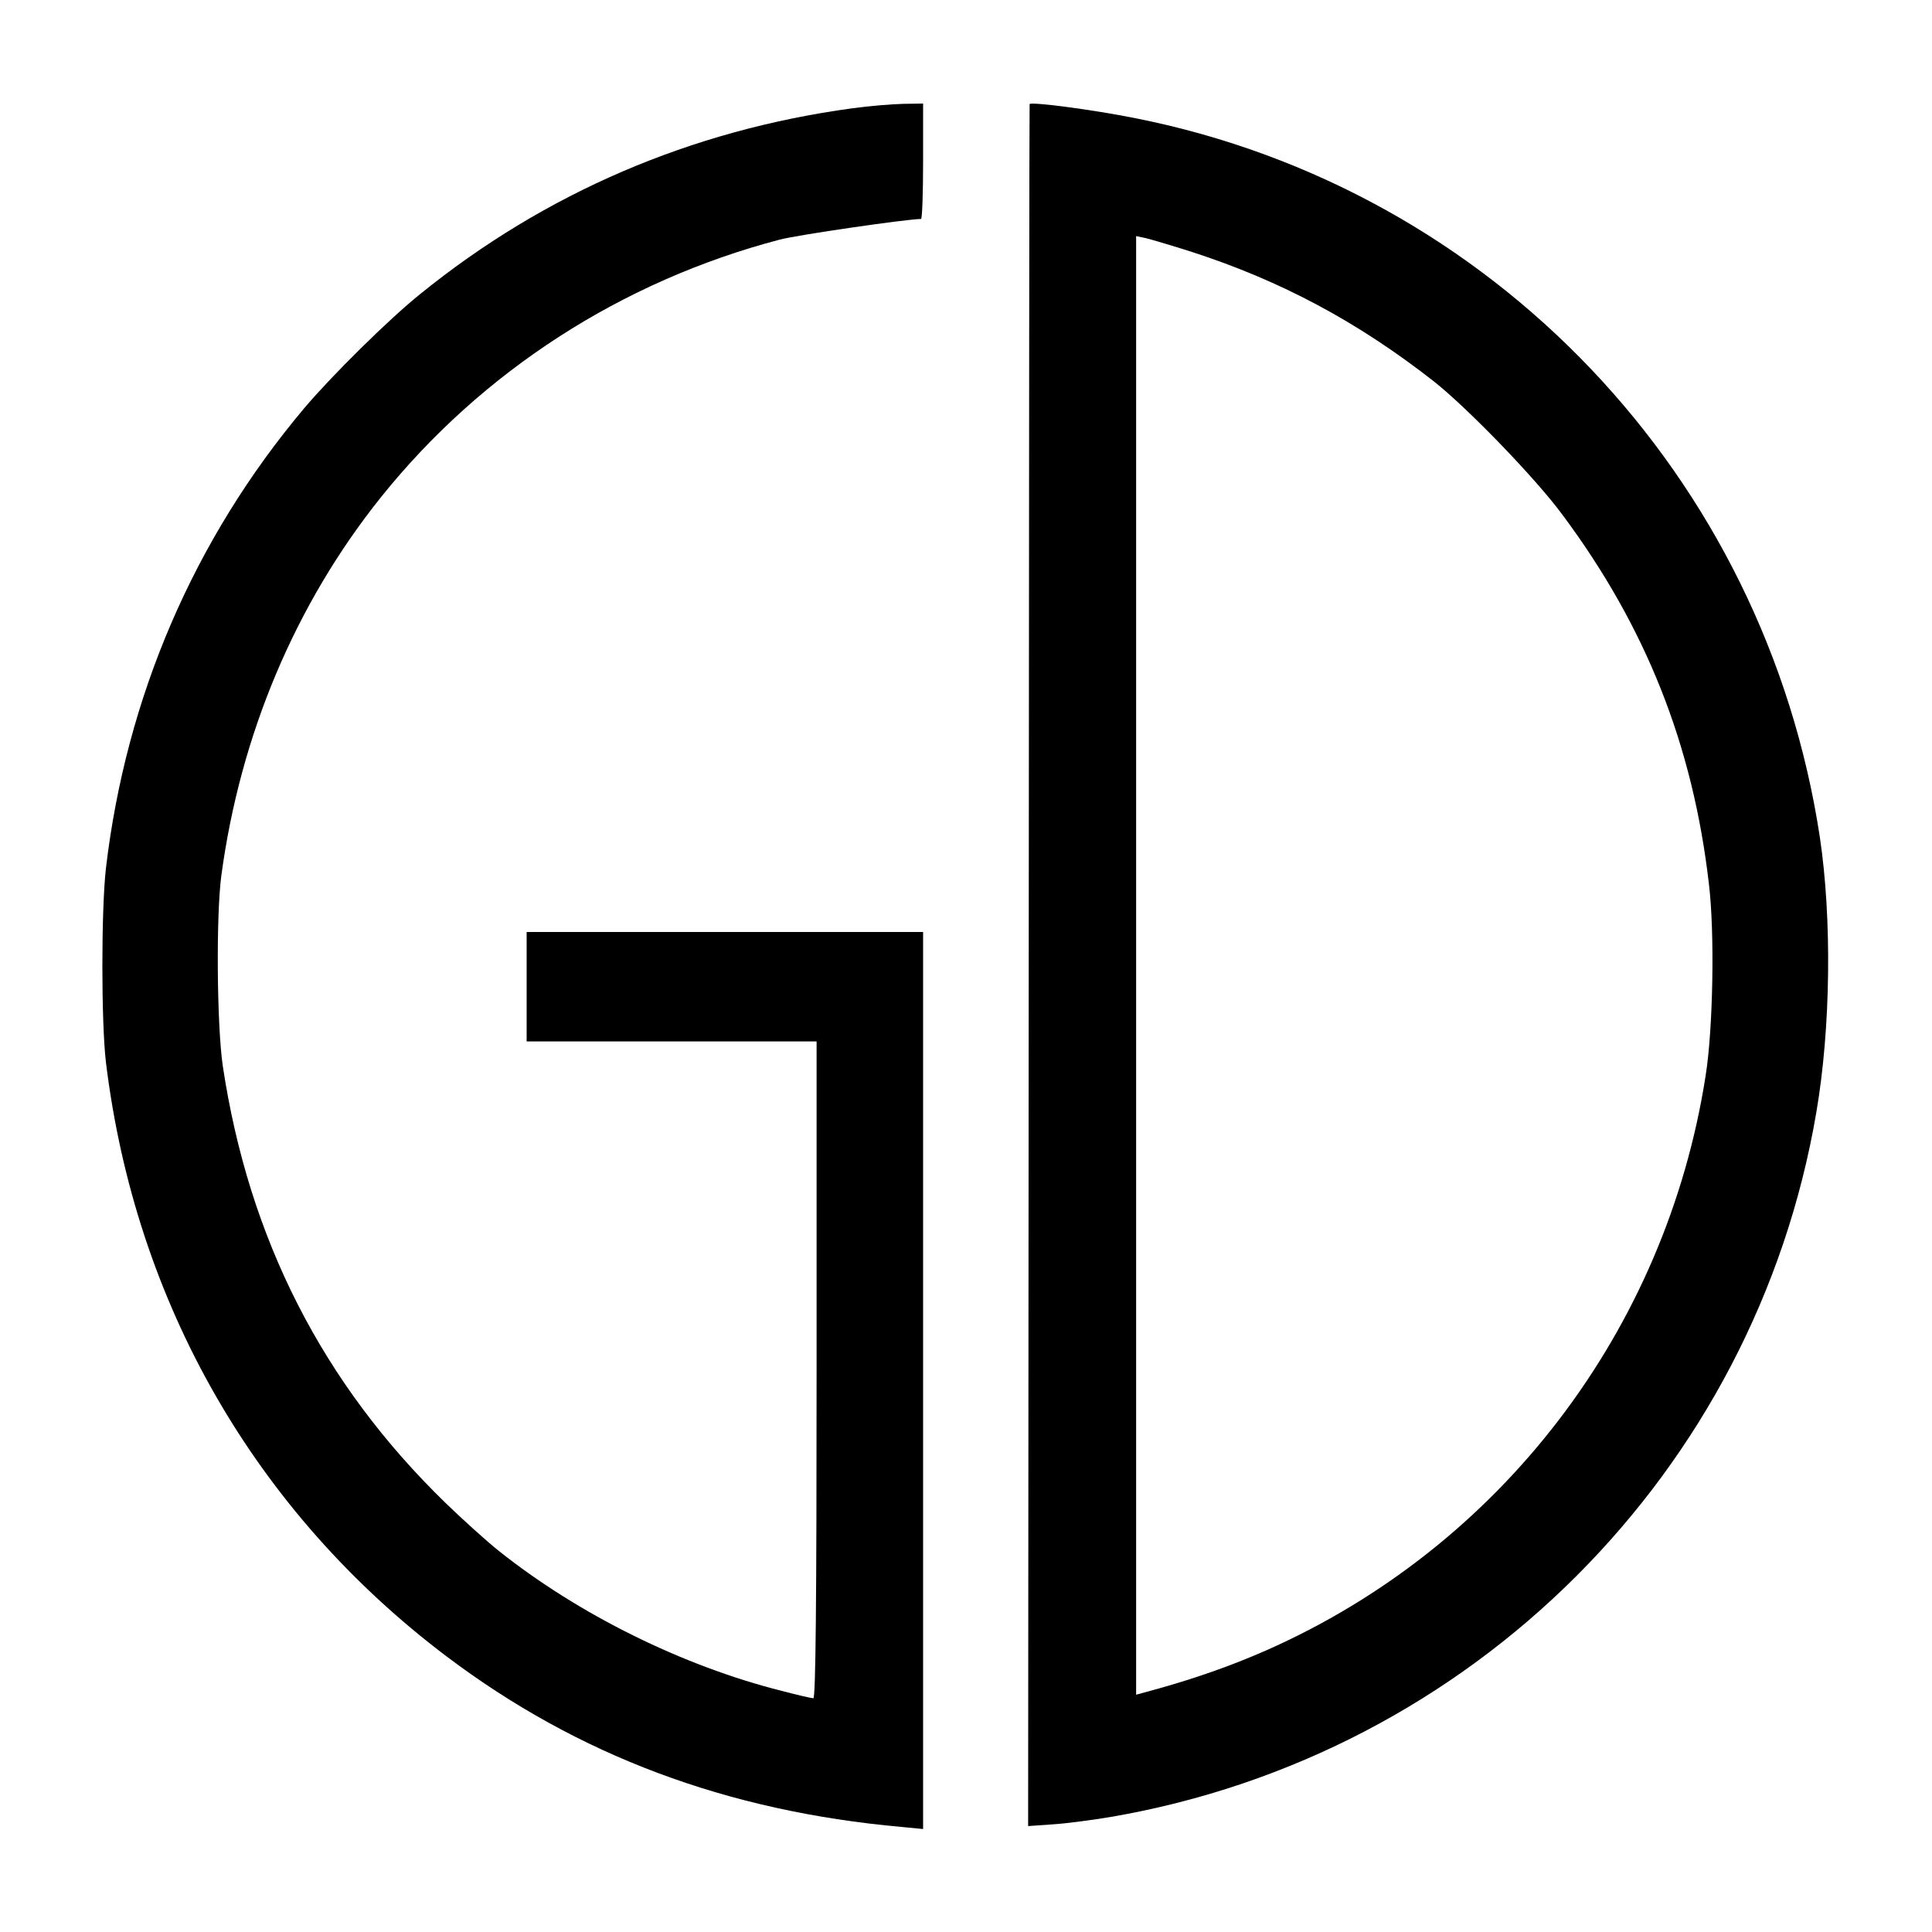
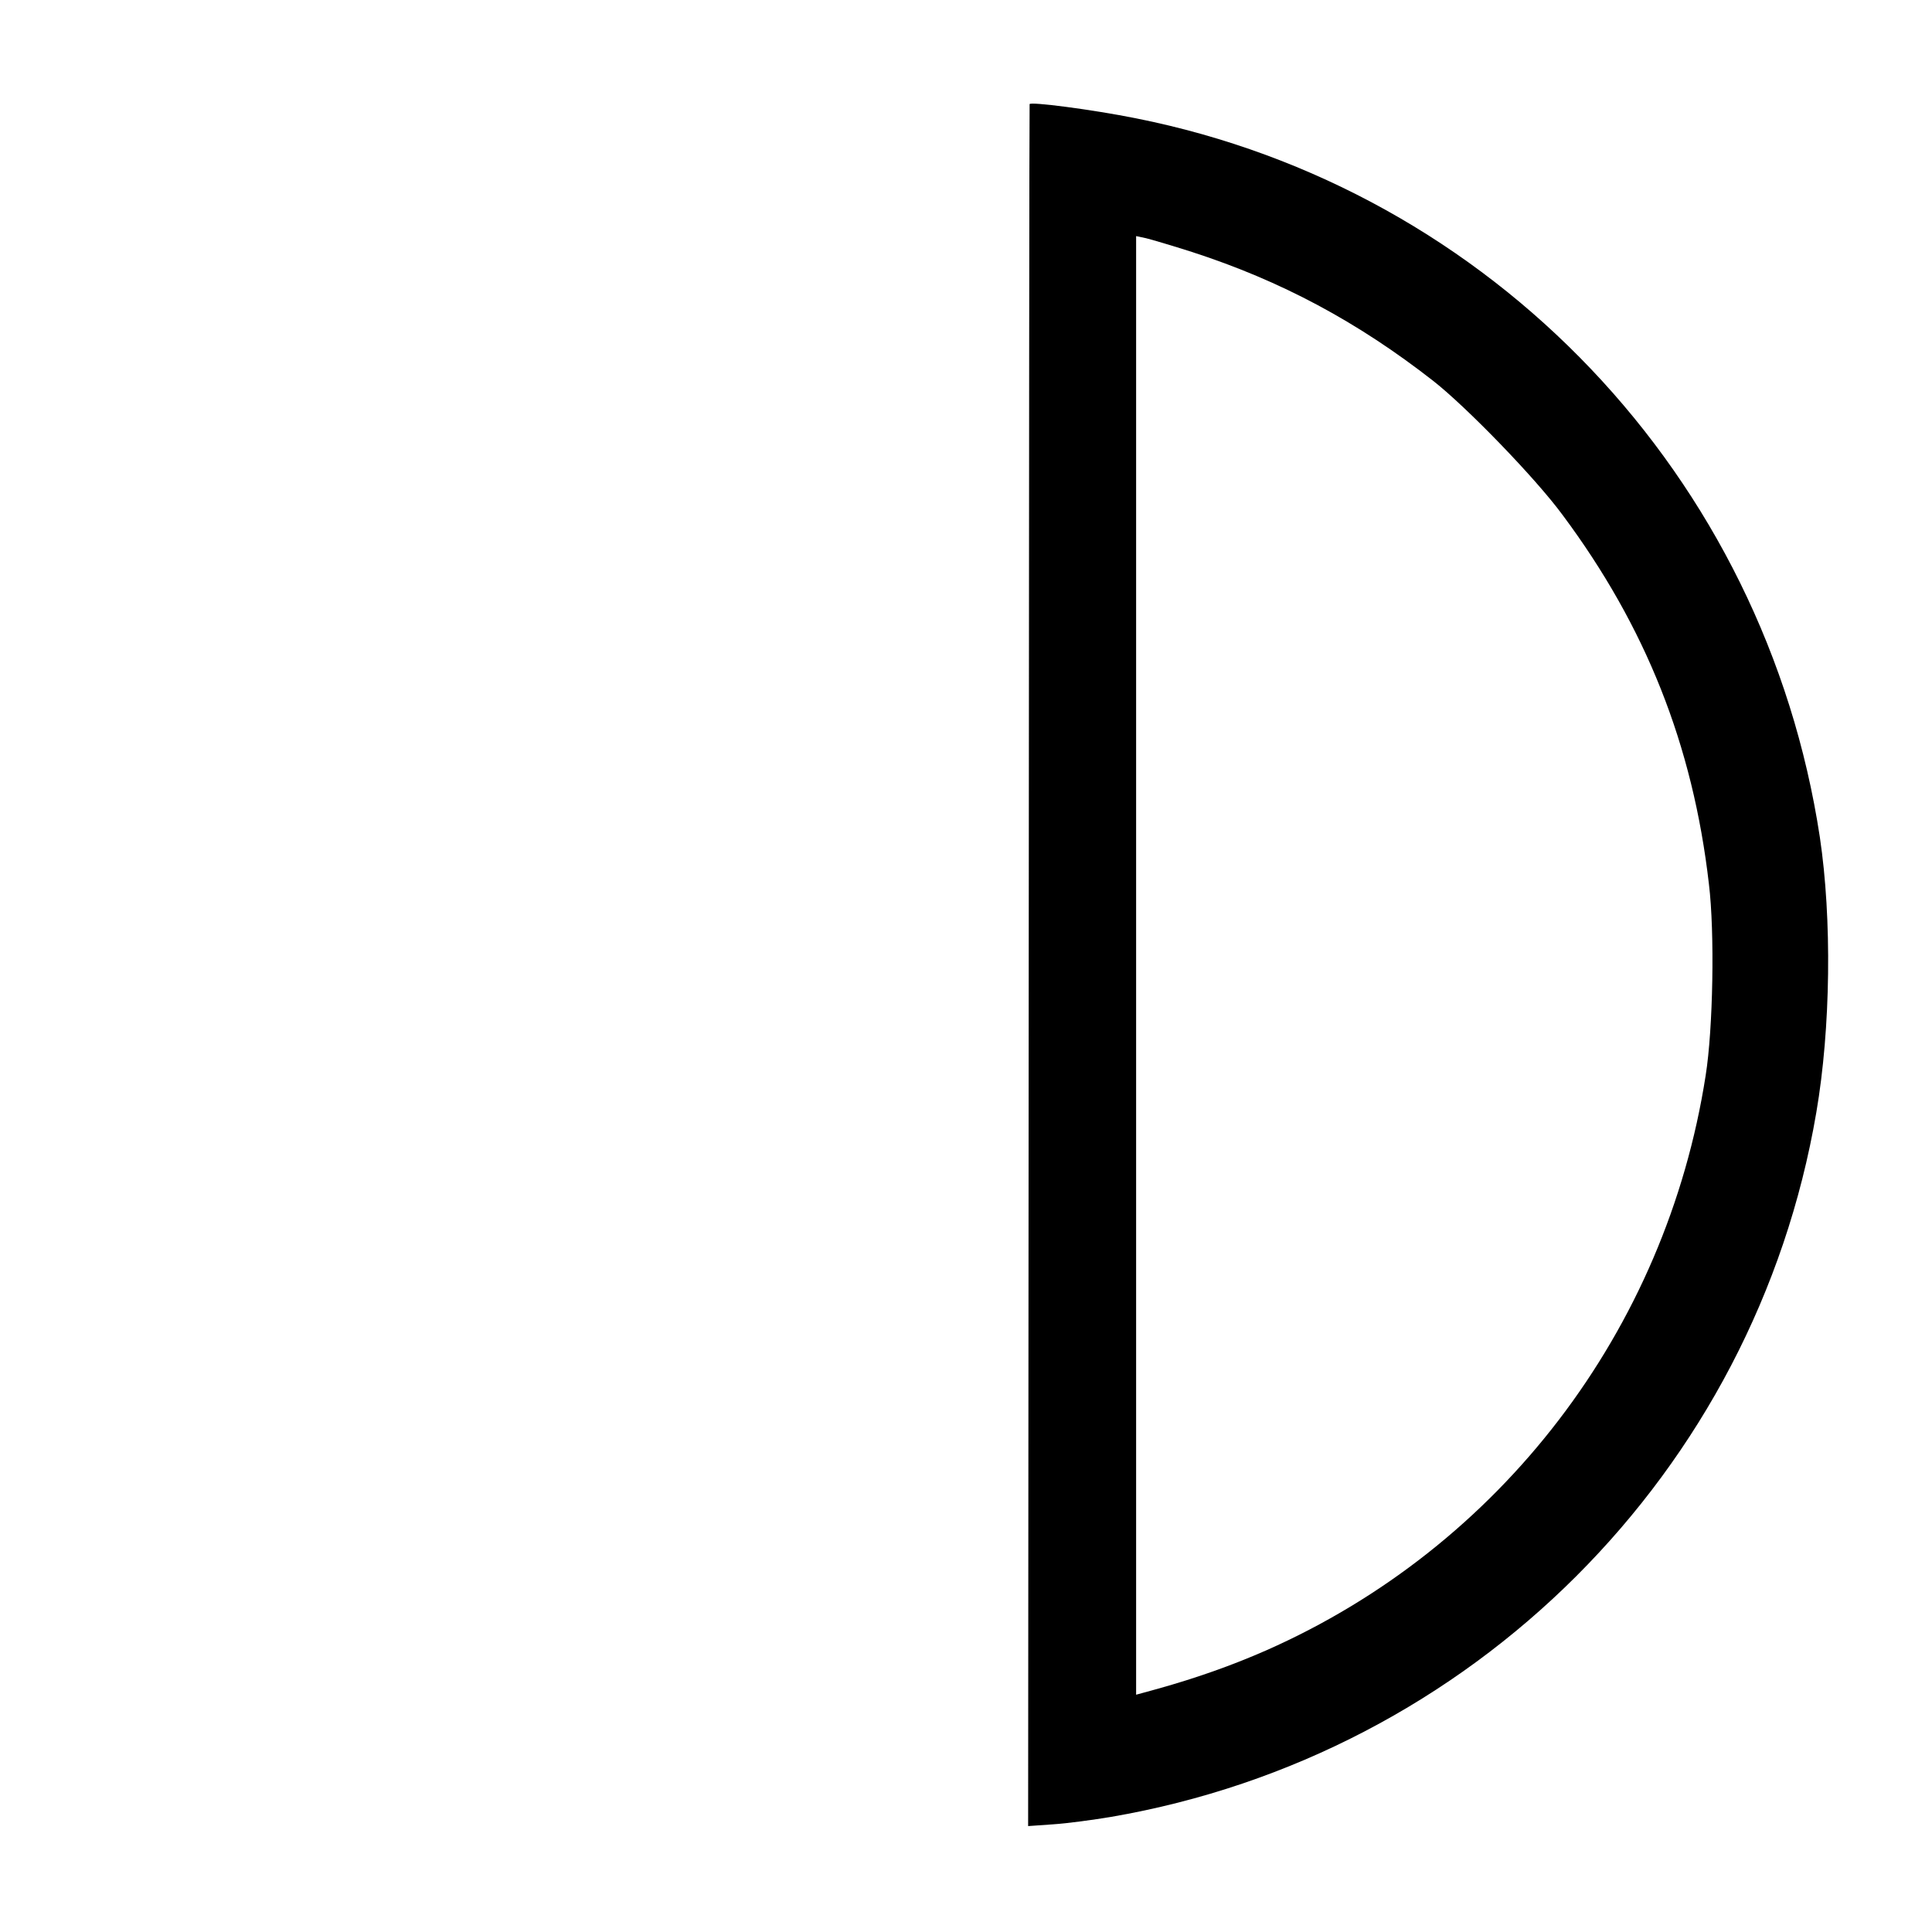
<svg xmlns="http://www.w3.org/2000/svg" version="1.0" width="653pt" height="653pt" viewBox="0 0 653 653" preserveAspectRatio="xMidYMid meet">
  <g transform="translate(0,653) scale(0.1,-0.1)" fill="#000000" stroke="none">
-     <path d="M2881 6164 c-545 -74 -1039 -286 -1461 -628 -108 -87 -299 -276 -392 -386 -372 -442 -602 -976 -670 -1555 -16 -141 -16 -519 0 -655 99 -813 504 -1520 1152 -2009 443 -334 946 -523 1538 -576 l72 -7 0 1516 0 1516 -670 0 -670 0 0 -185 0 -185 490 0 490 0 0 -1110 c0 -781 -3 -1110 -11 -1110 -6 0 -54 11 -107 25 -334 84 -686 258 -956 473 -39 31 -120 104 -180 162 -415 403 -665 892 -753 1477 -20 136 -23 507 -5 643 64 476 250 918 540 1280 341 425 814 730 1347 870 60 16 426 69 478 70 4 0 7 88 7 195 l0 195 -67 -1 c-38 -1 -115 -7 -172 -15z" />
    <path d="M3480 6178 c-1 -2 -2 -1312 -3 -2912 l-2 -2908 85 6 c47 3 135 15 195 25 1221 210 2177 1165 2384 2381 49 286 53 655 12 930 -185 1220 -1107 2190 -2311 2430 -149 30 -359 57 -360 48z m550 -500 c299 -97 558 -235 815 -436 112 -88 344 -327 436 -452 281 -377 441 -778 495 -1248 20 -164 14 -490 -11 -647 -134 -862 -693 -1593 -1485 -1943 -116 -51 -235 -93 -367 -130 l-73 -20 0 2465 0 2465 33 -7 c17 -4 88 -25 157 -47z" />
  </g>
</svg>